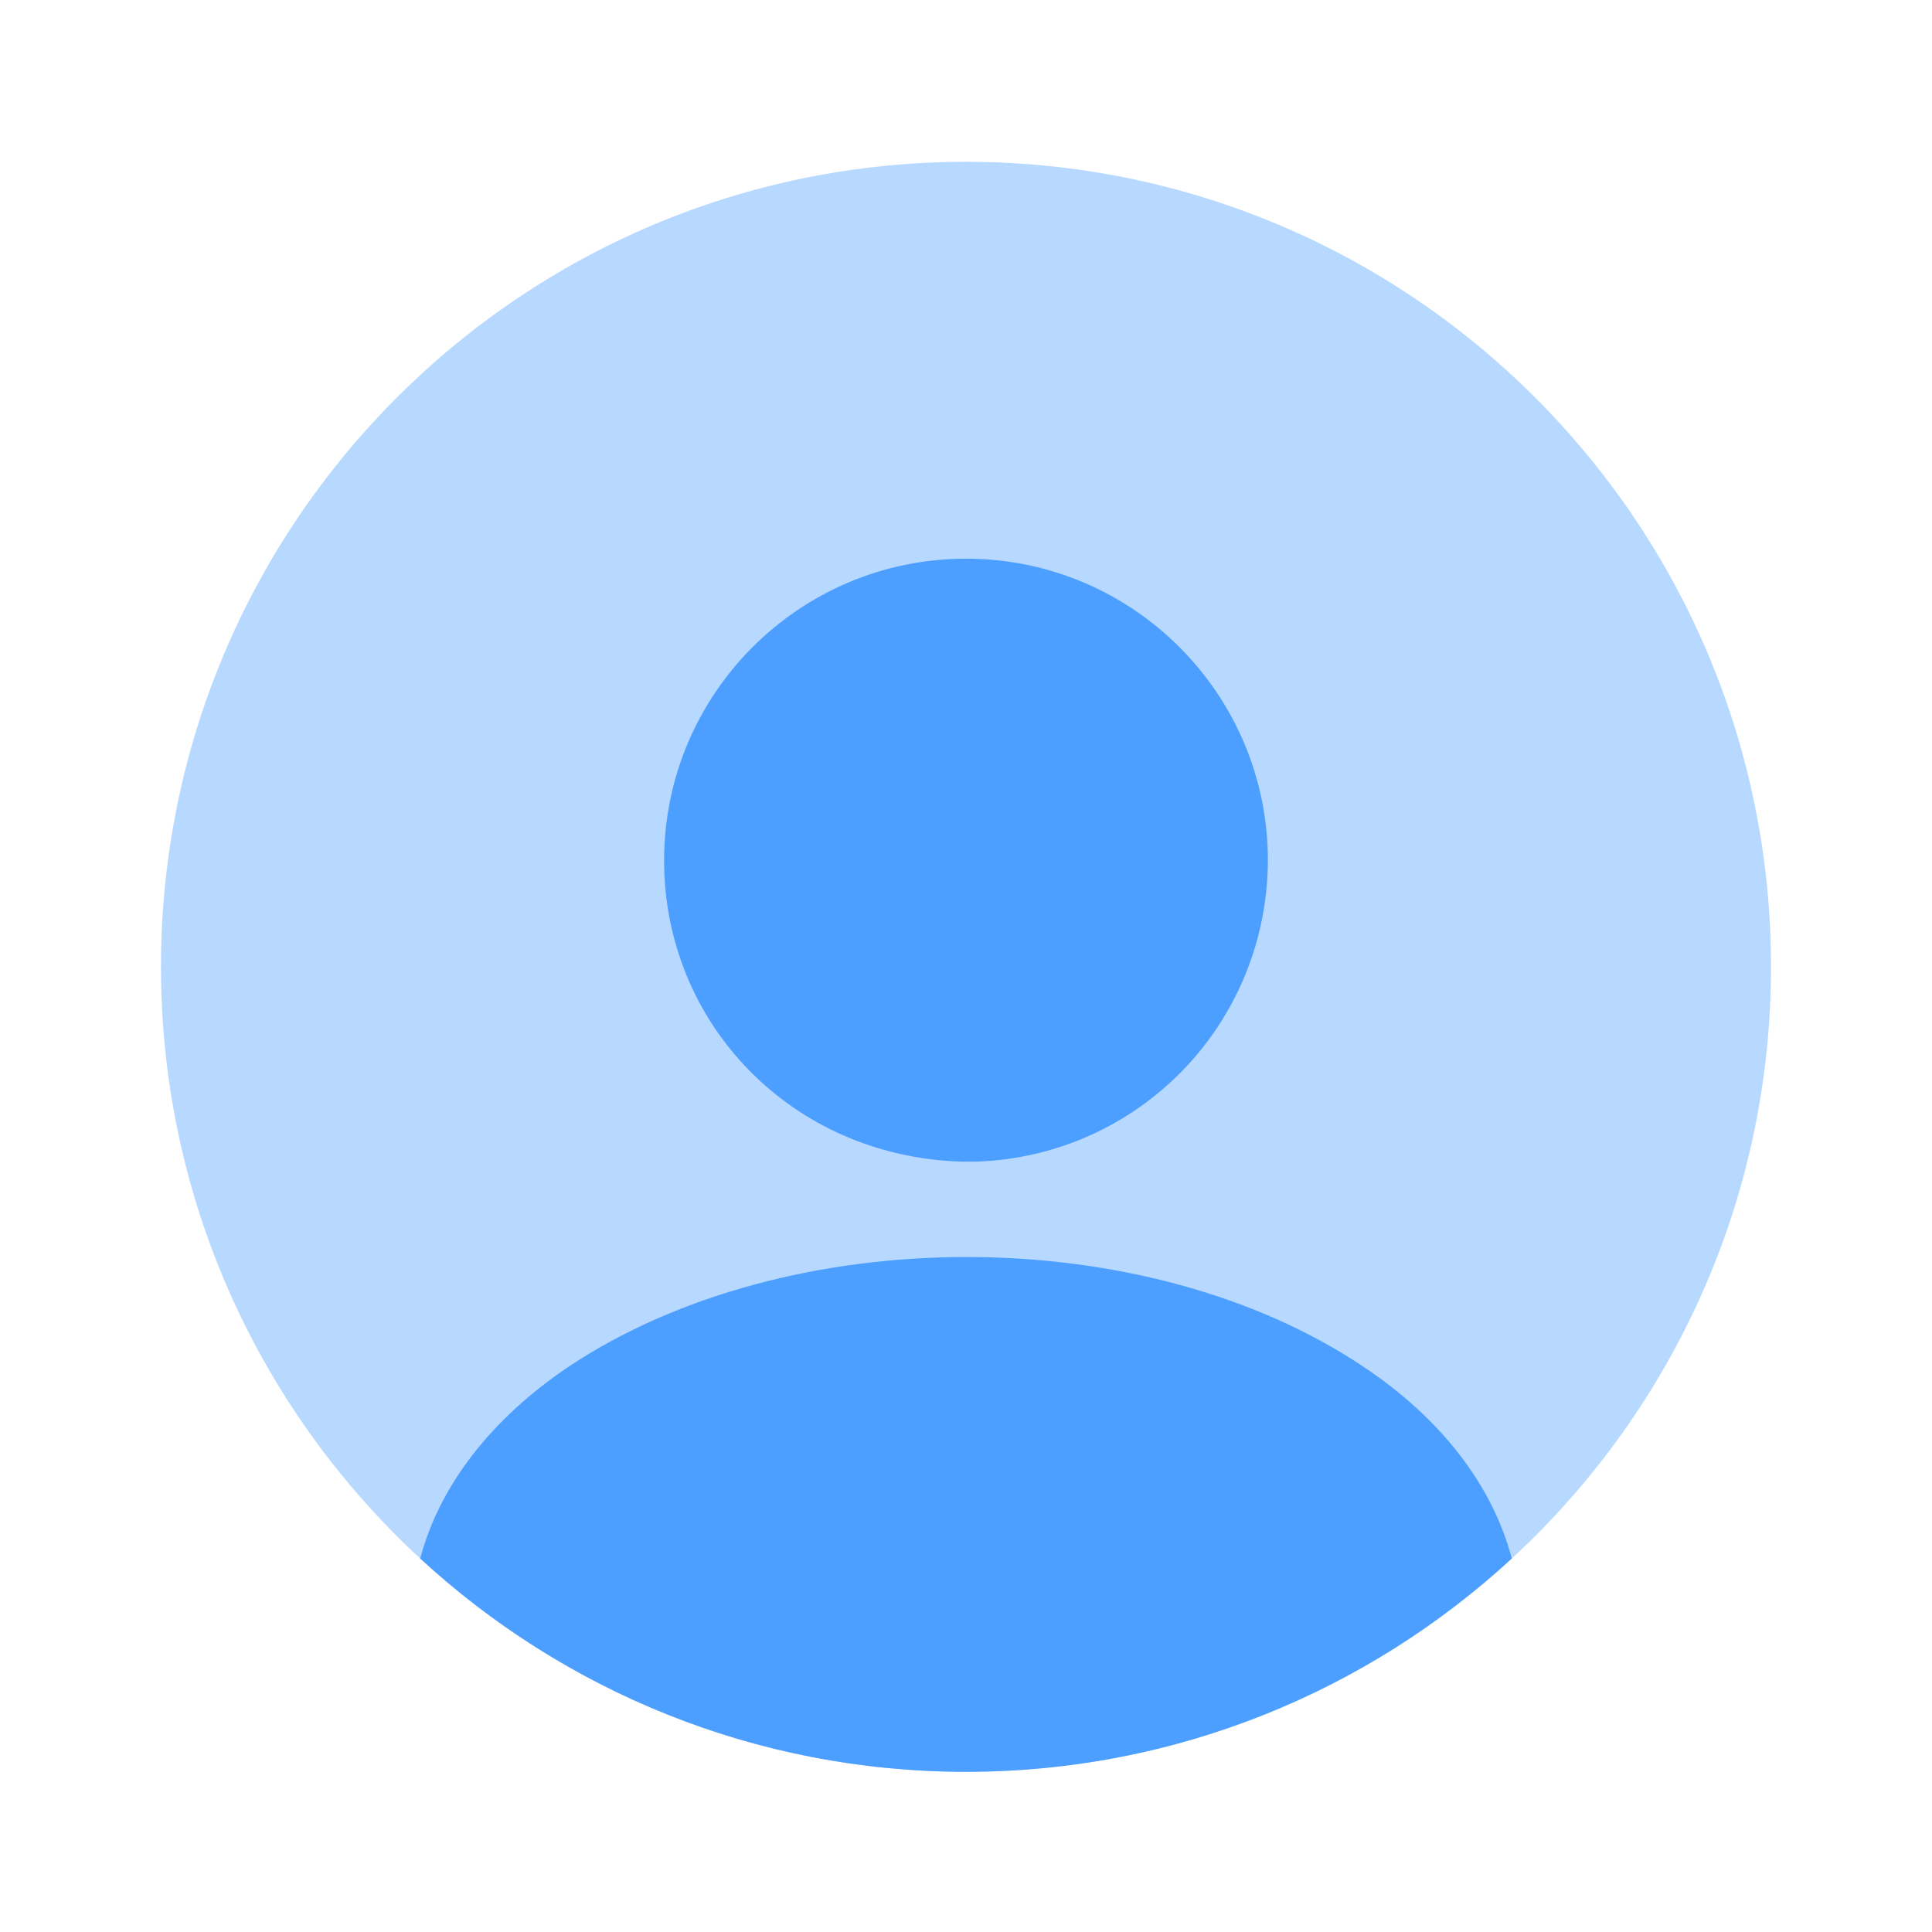
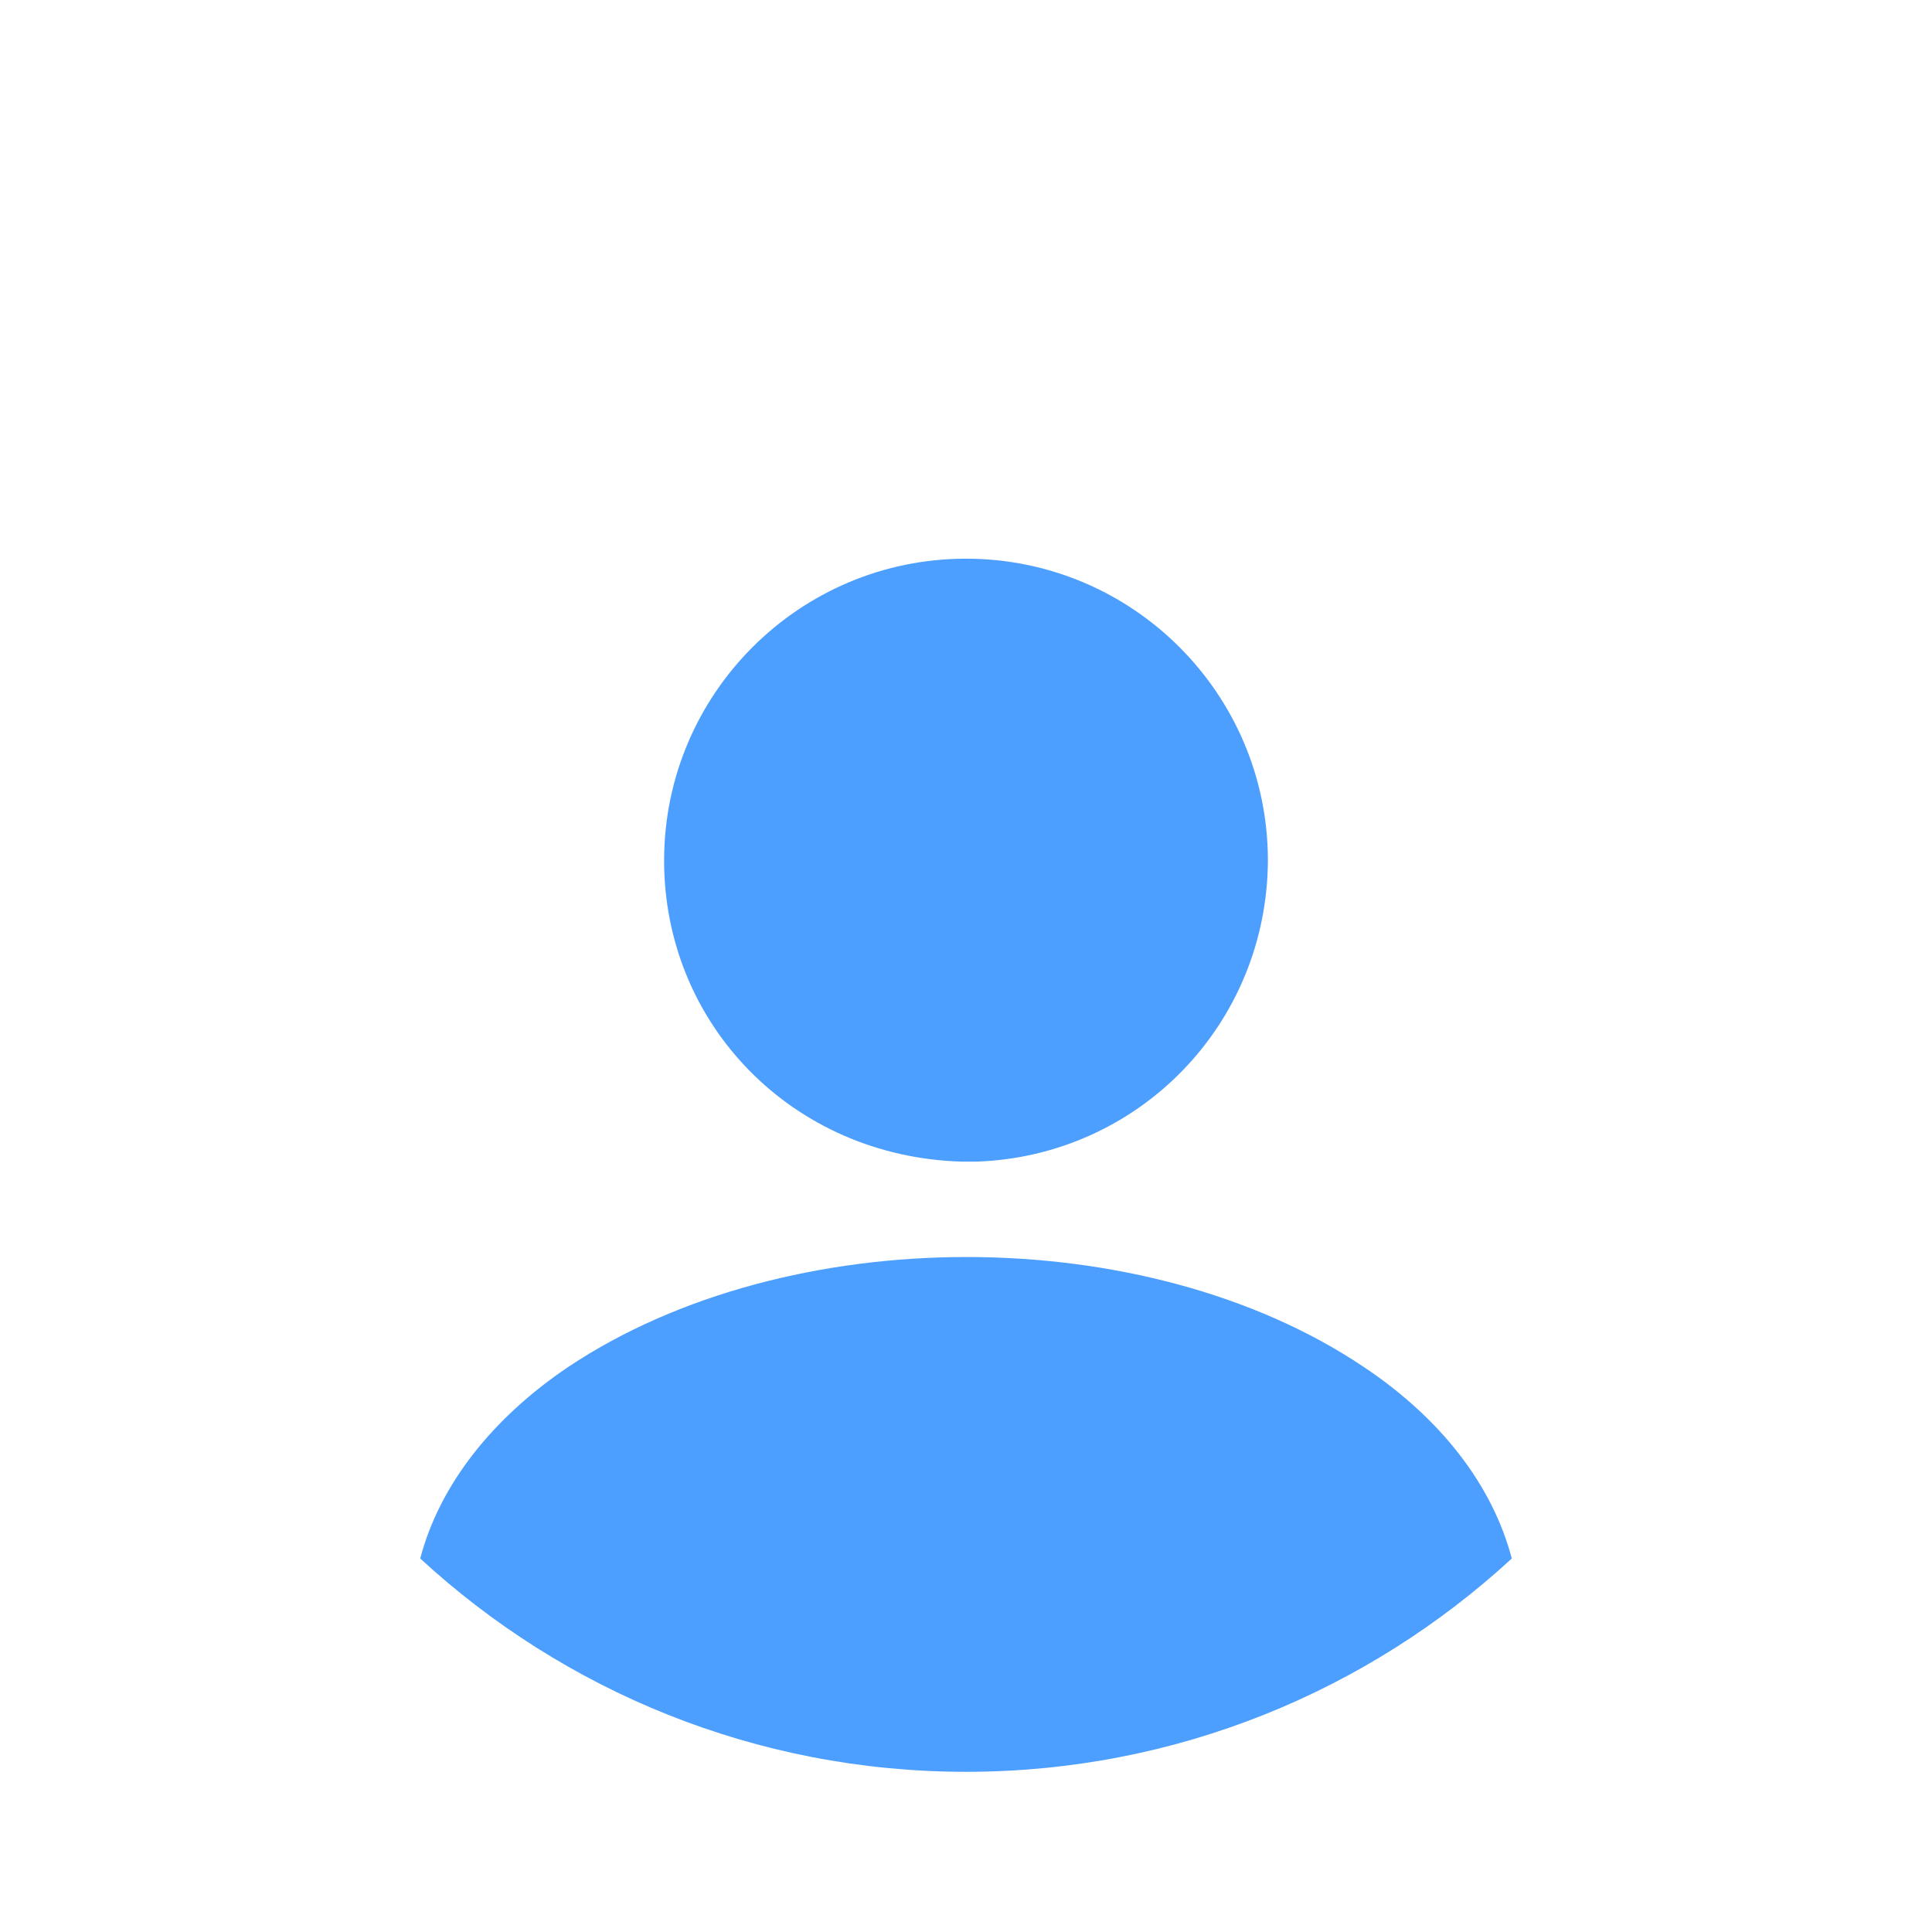
<svg xmlns="http://www.w3.org/2000/svg" width="46" height="46" viewBox="0 0 46 46" fill="none">
-   <path opacity="0.4" d="M23 42.186C33.586 42.186 42.167 33.605 42.167 23.019C42.167 12.434 33.586 3.853 23 3.853C12.415 3.853 3.833 12.434 3.833 23.019C3.833 33.605 12.415 42.186 23 42.186Z" fill="#4D9FFF" />
  <path d="M23 13.302C19.032 13.302 15.812 16.522 15.812 20.489C15.812 24.38 18.86 27.543 22.904 27.658C22.962 27.658 23.038 27.658 23.077 27.658C23.115 27.658 23.172 27.658 23.211 27.658C23.23 27.658 23.249 27.658 23.249 27.658C27.121 27.523 30.168 24.38 30.188 20.489C30.188 16.522 26.968 13.302 23 13.302Z" fill="#4D9FFF" />
  <path d="M35.995 37.107C32.583 40.25 28.022 42.186 23 42.186C17.978 42.186 13.416 40.25 10.005 37.107C10.465 35.362 11.711 33.772 13.531 32.545C18.764 29.057 27.274 29.057 32.468 32.545C34.308 33.772 35.535 35.362 35.995 37.107Z" fill="#4D9FFF" />
</svg>